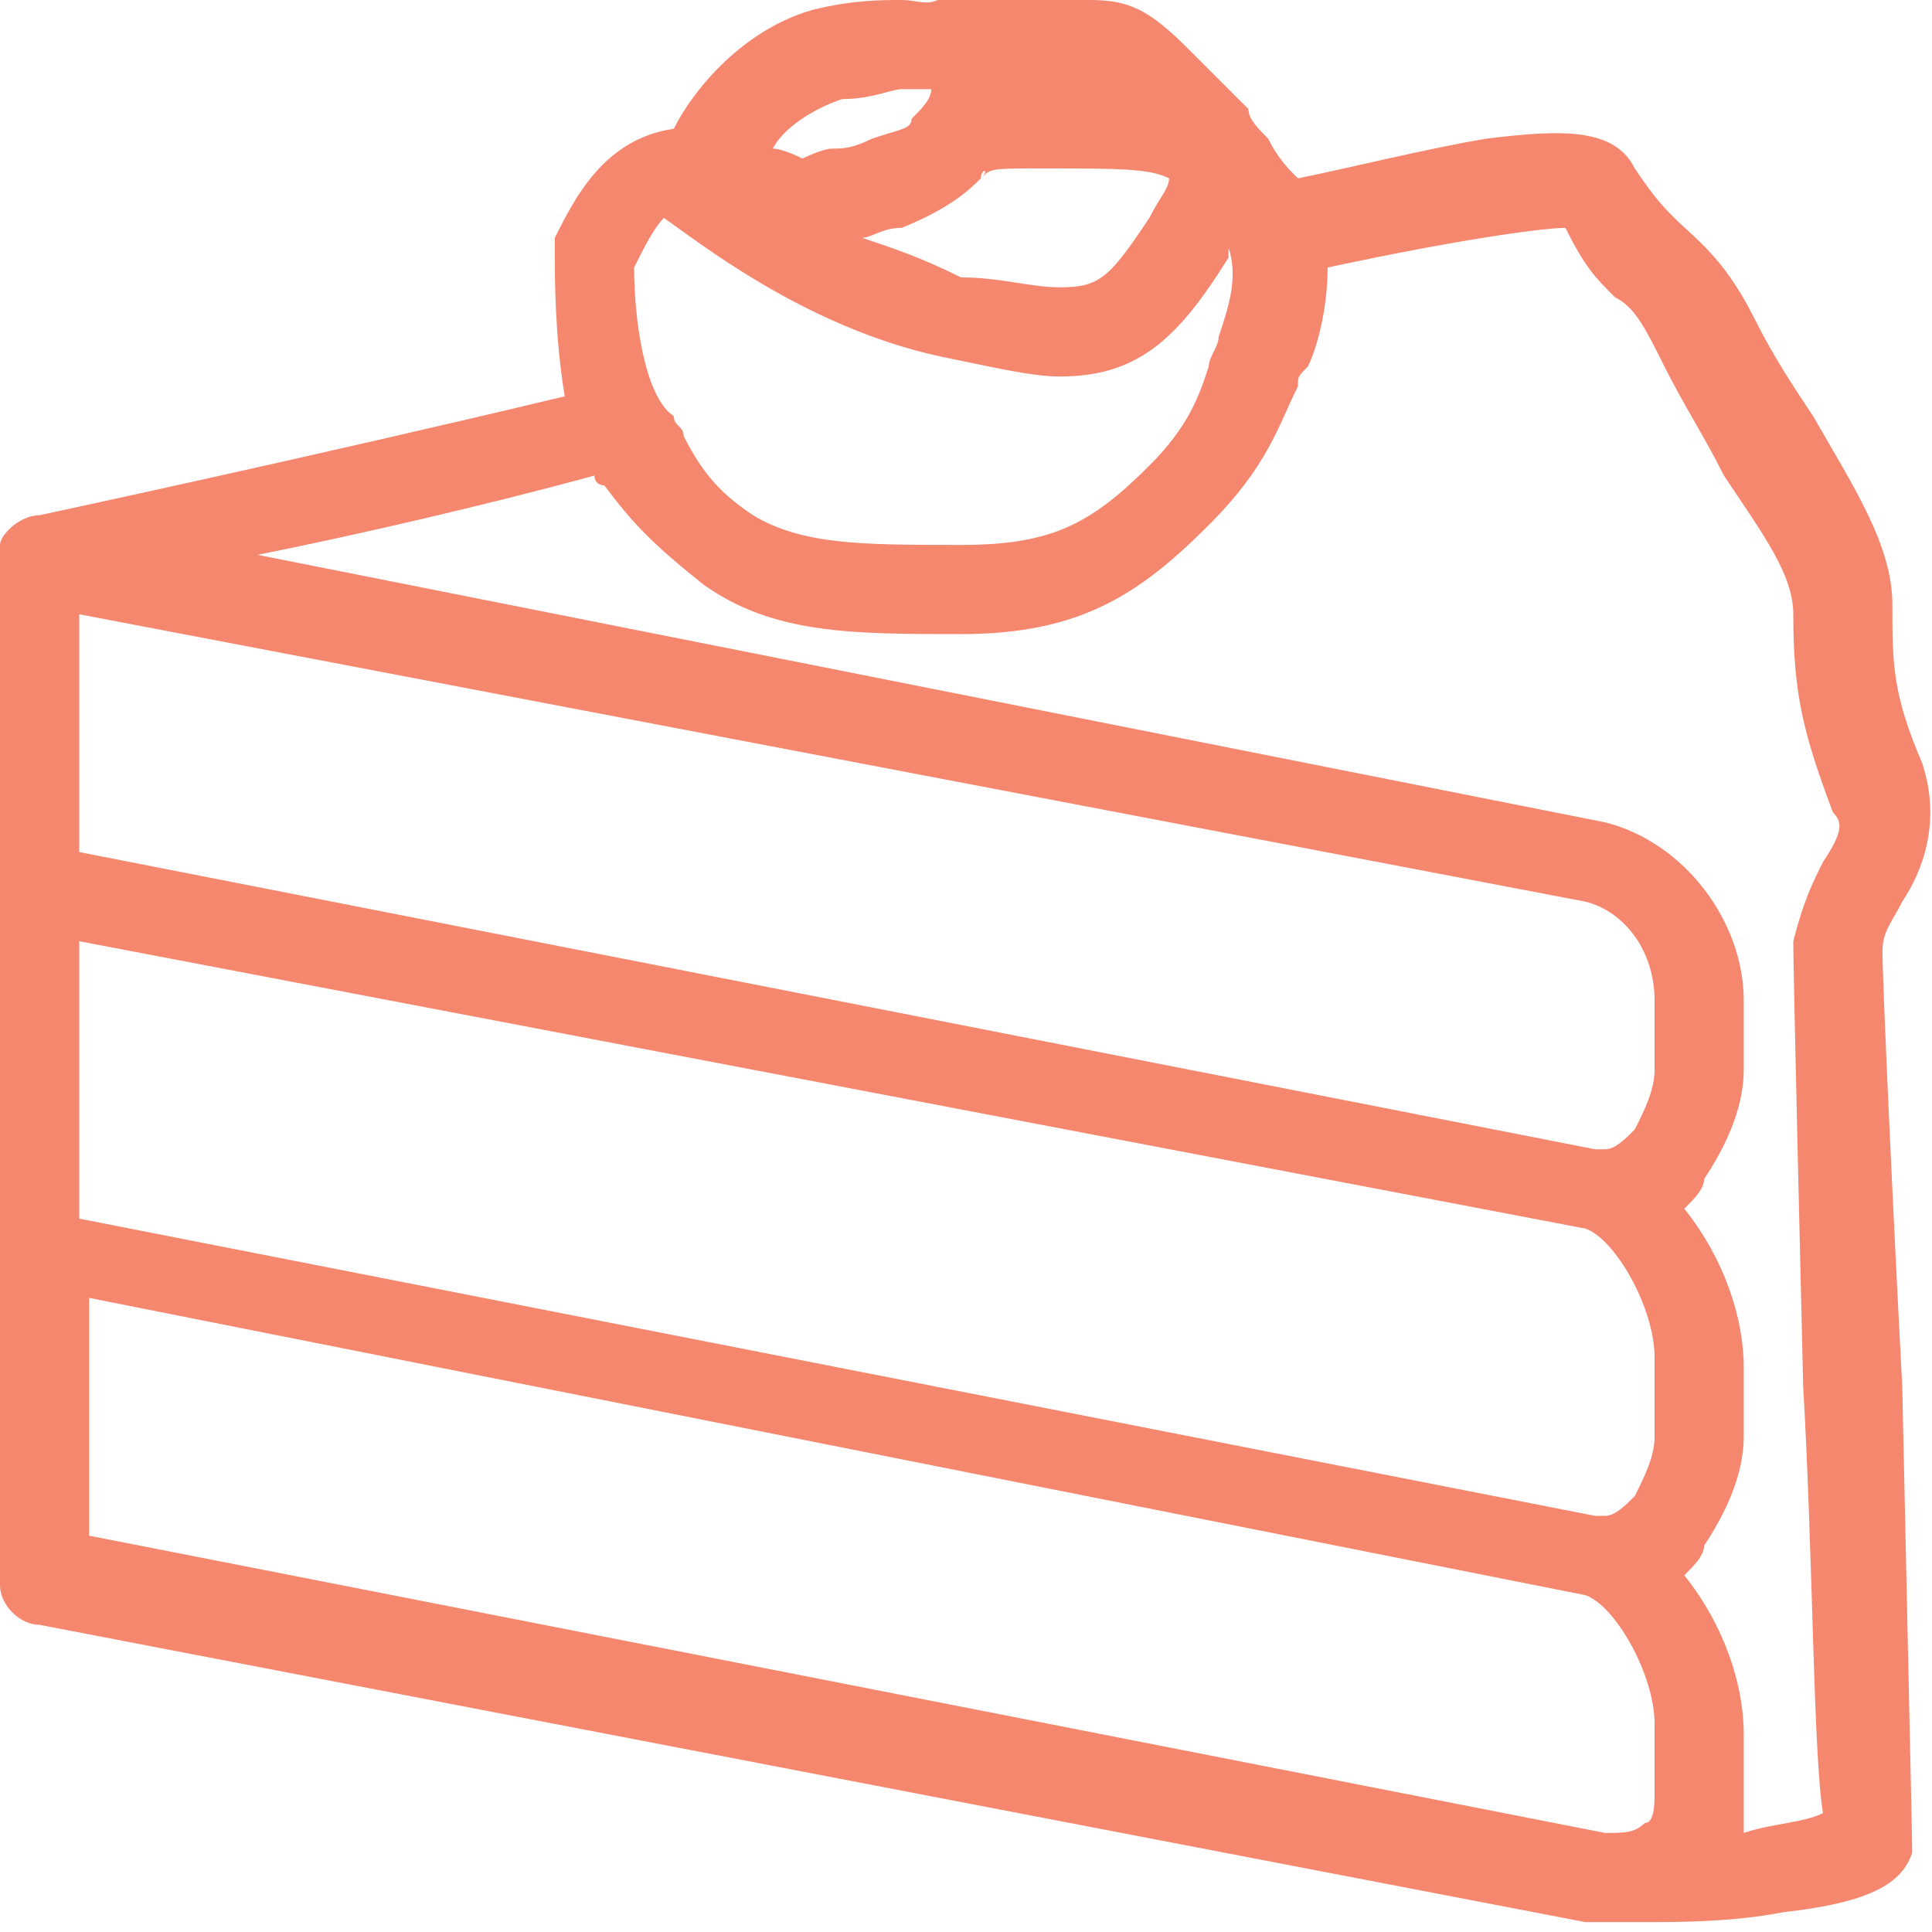
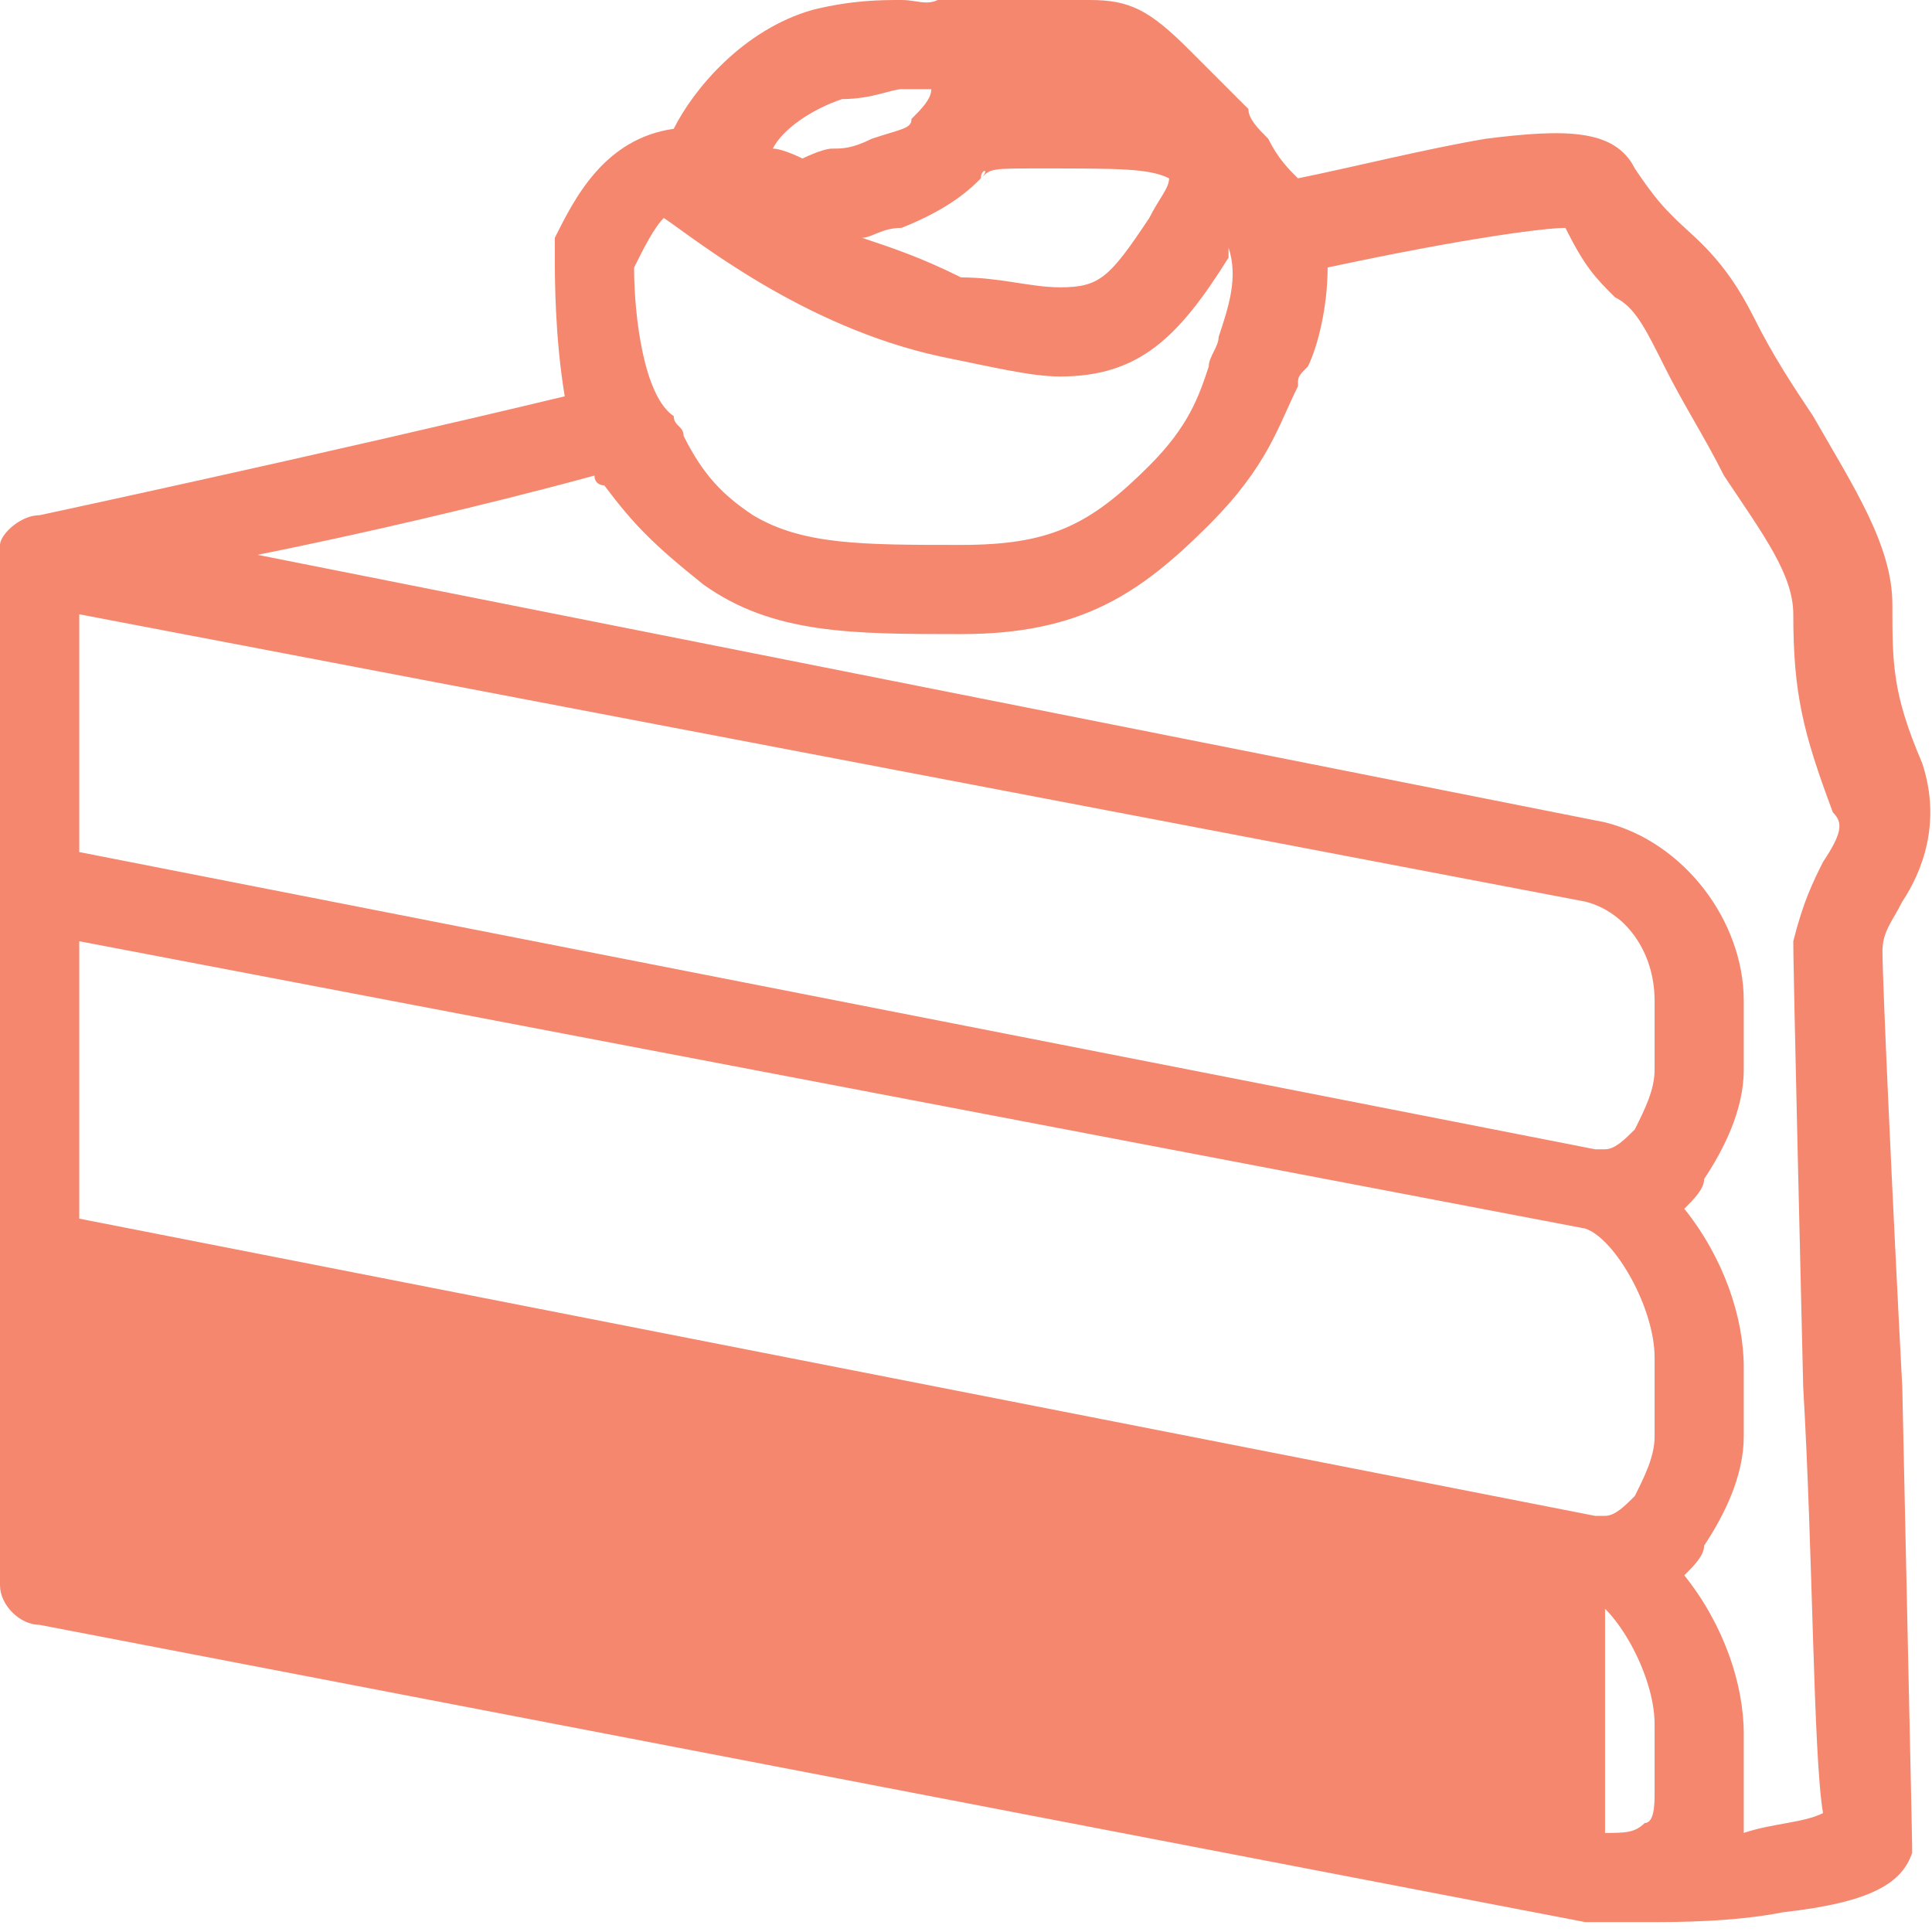
<svg xmlns="http://www.w3.org/2000/svg" version="1.1" id="Layer_1" x="0px" y="0px" viewBox="0 0 19.5 19.5" style="enable-background:new 0 0 19.5 19.5;" xml:space="preserve">
  <style type="text/css">
	.st0{fill:#F5876E;}
</style>
  <g>
    <g>
-       <path class="st0" d="M19,9.6c0-0.2,0.1-0.3,0.2-0.5c0.2-0.3,0.4-0.8,0.2-1.4c-0.3-0.7-0.3-1-0.3-1.6c0-0.6-0.4-1.2-0.8-1.9    c-0.2-0.3-0.4-0.6-0.6-1c-0.3-0.6-0.6-0.8-0.8-1c-0.1-0.1-0.2-0.2-0.4-0.5c-0.2-0.4-0.7-0.4-1.5-0.3c-0.6,0.1-1.4,0.3-1.9,0.4    c-0.1-0.1-0.2-0.2-0.3-0.4c-0.1-0.1-0.2-0.2-0.2-0.3c-0.1-0.1-0.2-0.2-0.3-0.3c-0.1-0.1-0.2-0.2-0.3-0.3c-0.4-0.4-0.6-0.5-1-0.5    c-0.1,0-0.1,0-0.2,0c-0.1,0-0.2,0-0.3,0c-0.1,0-0.2,0-0.4,0c-0.2,0-0.4-0.1-0.5-0.1C9.4,0.1,9.3,0,9.1,0c-0.2,0-0.5,0-0.9,0.1    C7.5,0.3,7,0.9,6.8,1.3C6.1,1.4,5.8,2,5.6,2.4l0,0c0,0.1,0,0.1,0,0.2c0,0.2,0,0.8,0.1,1.4C3.2,4.6,0.4,5.2,0.4,5.2    C0.2,5.2,0,5.4,0,5.5c0,0,0,0.1,0,0.1V9v3.7V16c0,0.2,0.2,0.4,0.4,0.4l15.6,3c0.1,0,0.2,0,0.3,0c0.1,0,0.2,0,0.3,0c0,0,0,0,0.1,0    c0.2,0,0.8,0,1.3-0.1c0.9-0.1,1.2-0.3,1.3-0.6c0-0.1,0-0.1-0.1-4.7C19.1,12.1,19,9.9,19,9.6z M9.9,1.8C9.9,1.7,10,1.7,9.9,1.8    c0.1-0.1,0.1-0.1,0.6-0.1c0.8,0,1.1,0,1.3,0.1c0,0.1-0.1,0.2-0.2,0.4c-0.4,0.6-0.5,0.7-0.9,0.7c-0.3,0-0.6-0.1-1-0.1    C9.3,2.6,9,2.5,8.7,2.4c0.1,0,0.2-0.1,0.4-0.1C9.6,2.1,9.8,1.9,9.9,1.8z M8.5,1C8.8,1,9,0.9,9.1,0.9c0.1,0,0.1,0,0.3,0    c0,0,0,0,0,0C9.4,1,9.3,1.1,9.2,1.2C9.2,1.3,9.1,1.3,8.8,1.4C8.6,1.5,8.5,1.5,8.4,1.5c-0.1,0-0.3,0.1-0.3,0.1c0,0-0.2-0.1-0.3-0.1    C7.9,1.3,8.2,1.1,8.5,1z M6.7,2.2C7,2.4,8.1,3.3,9.5,3.6c0.5,0.1,0.9,0.2,1.2,0.2c0.8,0,1.2-0.4,1.7-1.2c0,0,0,0,0-0.1    c0.1,0.3,0,0.6-0.1,0.9c0,0.1-0.1,0.2-0.1,0.3c-0.1,0.3-0.2,0.6-0.6,1c-0.6,0.6-1,0.8-1.9,0.8c-1,0-1.6,0-2.1-0.3    C7.3,5,7.1,4.8,6.9,4.4c0-0.1-0.1-0.1-0.1-0.2C6.5,4,6.4,3.2,6.4,2.7C6.5,2.5,6.6,2.3,6.7,2.2z M16.7,18.1c0,0.1,0,0.3-0.1,0.3    c-0.1,0.1-0.2,0.1-0.4,0.1c0,0,0,0,0,0l-15.3-3v-2.4L16,16.1c0.3,0.1,0.7,0.8,0.7,1.3V18.1z M16.7,14.5c0,0.2-0.1,0.4-0.2,0.6    c-0.1,0.1-0.2,0.2-0.3,0.2c0,0,0,0-0.1,0c0,0,0,0,0,0c0,0,0,0,0,0l-15.3-3V9.5L16,12.4c0.3,0.1,0.7,0.8,0.7,1.3V14.5z M16.7,10.8    c0,0.2-0.1,0.4-0.2,0.6c-0.1,0.1-0.2,0.2-0.3,0.2c0,0,0,0-0.1,0c0,0,0,0,0,0c0,0,0,0,0,0l-15.3-3V6.2L16,9.1    c0.4,0.1,0.7,0.5,0.7,1V10.8z M18.4,8.7c-0.1,0.2-0.2,0.4-0.3,0.8c0,0.1,0,0.3,0.1,4.5c0.1,1.7,0.1,3.7,0.2,4.3    c-0.2,0.1-0.5,0.1-0.8,0.2c0-0.1,0-0.2,0-0.3v-0.7c0-0.5-0.2-1.1-0.6-1.6c0.1-0.1,0.2-0.2,0.2-0.3c0.2-0.3,0.4-0.7,0.4-1.1v-0.7    c0-0.5-0.2-1.1-0.6-1.6c0.1-0.1,0.2-0.2,0.2-0.3c0.2-0.3,0.4-0.7,0.4-1.1v-0.7c0-0.8-0.6-1.6-1.4-1.8c0,0,0,0,0,0L2.6,5.6    c1-0.2,2.3-0.5,3.4-0.8c0,0.1,0.1,0.1,0.1,0.1c0.3,0.4,0.5,0.6,1,1c0.7,0.5,1.5,0.5,2.6,0.5c1.2,0,1.8-0.4,2.5-1.1    c0.6-0.6,0.7-1,0.9-1.4c0-0.1,0-0.1,0.1-0.2c0.1-0.2,0.2-0.6,0.2-1c1.4-0.3,2.2-0.4,2.4-0.4C16,2.7,16.1,2.8,16.3,3    c0.2,0.1,0.3,0.3,0.5,0.7c0.2,0.4,0.4,0.7,0.6,1.1c0.4,0.6,0.7,1,0.7,1.4c0,0.8,0.1,1.2,0.4,2C18.6,8.3,18.6,8.4,18.4,8.7z" />
+       <path class="st0" d="M19,9.6c0-0.2,0.1-0.3,0.2-0.5c0.2-0.3,0.4-0.8,0.2-1.4c-0.3-0.7-0.3-1-0.3-1.6c0-0.6-0.4-1.2-0.8-1.9    c-0.2-0.3-0.4-0.6-0.6-1c-0.3-0.6-0.6-0.8-0.8-1c-0.1-0.1-0.2-0.2-0.4-0.5c-0.2-0.4-0.7-0.4-1.5-0.3c-0.6,0.1-1.4,0.3-1.9,0.4    c-0.1-0.1-0.2-0.2-0.3-0.4c-0.1-0.1-0.2-0.2-0.2-0.3c-0.1-0.1-0.2-0.2-0.3-0.3c-0.1-0.1-0.2-0.2-0.3-0.3c-0.4-0.4-0.6-0.5-1-0.5    c-0.1,0-0.1,0-0.2,0c-0.1,0-0.2,0-0.3,0c-0.1,0-0.2,0-0.4,0c-0.2,0-0.4-0.1-0.5-0.1C9.4,0.1,9.3,0,9.1,0c-0.2,0-0.5,0-0.9,0.1    C7.5,0.3,7,0.9,6.8,1.3C6.1,1.4,5.8,2,5.6,2.4l0,0c0,0.1,0,0.1,0,0.2c0,0.2,0,0.8,0.1,1.4C3.2,4.6,0.4,5.2,0.4,5.2    C0.2,5.2,0,5.4,0,5.5c0,0,0,0.1,0,0.1V9v3.7V16c0,0.2,0.2,0.4,0.4,0.4l15.6,3c0.1,0,0.2,0,0.3,0c0.1,0,0.2,0,0.3,0c0,0,0,0,0.1,0    c0.2,0,0.8,0,1.3-0.1c0.9-0.1,1.2-0.3,1.3-0.6c0-0.1,0-0.1-0.1-4.7C19.1,12.1,19,9.9,19,9.6z M9.9,1.8C9.9,1.7,10,1.7,9.9,1.8    c0.1-0.1,0.1-0.1,0.6-0.1c0.8,0,1.1,0,1.3,0.1c0,0.1-0.1,0.2-0.2,0.4c-0.4,0.6-0.5,0.7-0.9,0.7c-0.3,0-0.6-0.1-1-0.1    C9.3,2.6,9,2.5,8.7,2.4c0.1,0,0.2-0.1,0.4-0.1C9.6,2.1,9.8,1.9,9.9,1.8z M8.5,1C8.8,1,9,0.9,9.1,0.9c0.1,0,0.1,0,0.3,0    c0,0,0,0,0,0C9.4,1,9.3,1.1,9.2,1.2C9.2,1.3,9.1,1.3,8.8,1.4C8.6,1.5,8.5,1.5,8.4,1.5c-0.1,0-0.3,0.1-0.3,0.1c0,0-0.2-0.1-0.3-0.1    C7.9,1.3,8.2,1.1,8.5,1z M6.7,2.2C7,2.4,8.1,3.3,9.5,3.6c0.5,0.1,0.9,0.2,1.2,0.2c0.8,0,1.2-0.4,1.7-1.2c0,0,0,0,0-0.1    c0.1,0.3,0,0.6-0.1,0.9c0,0.1-0.1,0.2-0.1,0.3c-0.1,0.3-0.2,0.6-0.6,1c-0.6,0.6-1,0.8-1.9,0.8c-1,0-1.6,0-2.1-0.3    C7.3,5,7.1,4.8,6.9,4.4c0-0.1-0.1-0.1-0.1-0.2C6.5,4,6.4,3.2,6.4,2.7C6.5,2.5,6.6,2.3,6.7,2.2z M16.7,18.1c0,0.1,0,0.3-0.1,0.3    c-0.1,0.1-0.2,0.1-0.4,0.1c0,0,0,0,0,0v-2.4L16,16.1c0.3,0.1,0.7,0.8,0.7,1.3V18.1z M16.7,14.5c0,0.2-0.1,0.4-0.2,0.6    c-0.1,0.1-0.2,0.2-0.3,0.2c0,0,0,0-0.1,0c0,0,0,0,0,0c0,0,0,0,0,0l-15.3-3V9.5L16,12.4c0.3,0.1,0.7,0.8,0.7,1.3V14.5z M16.7,10.8    c0,0.2-0.1,0.4-0.2,0.6c-0.1,0.1-0.2,0.2-0.3,0.2c0,0,0,0-0.1,0c0,0,0,0,0,0c0,0,0,0,0,0l-15.3-3V6.2L16,9.1    c0.4,0.1,0.7,0.5,0.7,1V10.8z M18.4,8.7c-0.1,0.2-0.2,0.4-0.3,0.8c0,0.1,0,0.3,0.1,4.5c0.1,1.7,0.1,3.7,0.2,4.3    c-0.2,0.1-0.5,0.1-0.8,0.2c0-0.1,0-0.2,0-0.3v-0.7c0-0.5-0.2-1.1-0.6-1.6c0.1-0.1,0.2-0.2,0.2-0.3c0.2-0.3,0.4-0.7,0.4-1.1v-0.7    c0-0.5-0.2-1.1-0.6-1.6c0.1-0.1,0.2-0.2,0.2-0.3c0.2-0.3,0.4-0.7,0.4-1.1v-0.7c0-0.8-0.6-1.6-1.4-1.8c0,0,0,0,0,0L2.6,5.6    c1-0.2,2.3-0.5,3.4-0.8c0,0.1,0.1,0.1,0.1,0.1c0.3,0.4,0.5,0.6,1,1c0.7,0.5,1.5,0.5,2.6,0.5c1.2,0,1.8-0.4,2.5-1.1    c0.6-0.6,0.7-1,0.9-1.4c0-0.1,0-0.1,0.1-0.2c0.1-0.2,0.2-0.6,0.2-1c1.4-0.3,2.2-0.4,2.4-0.4C16,2.7,16.1,2.8,16.3,3    c0.2,0.1,0.3,0.3,0.5,0.7c0.2,0.4,0.4,0.7,0.6,1.1c0.4,0.6,0.7,1,0.7,1.4c0,0.8,0.1,1.2,0.4,2C18.6,8.3,18.6,8.4,18.4,8.7z" />
    </g>
  </g>
</svg>